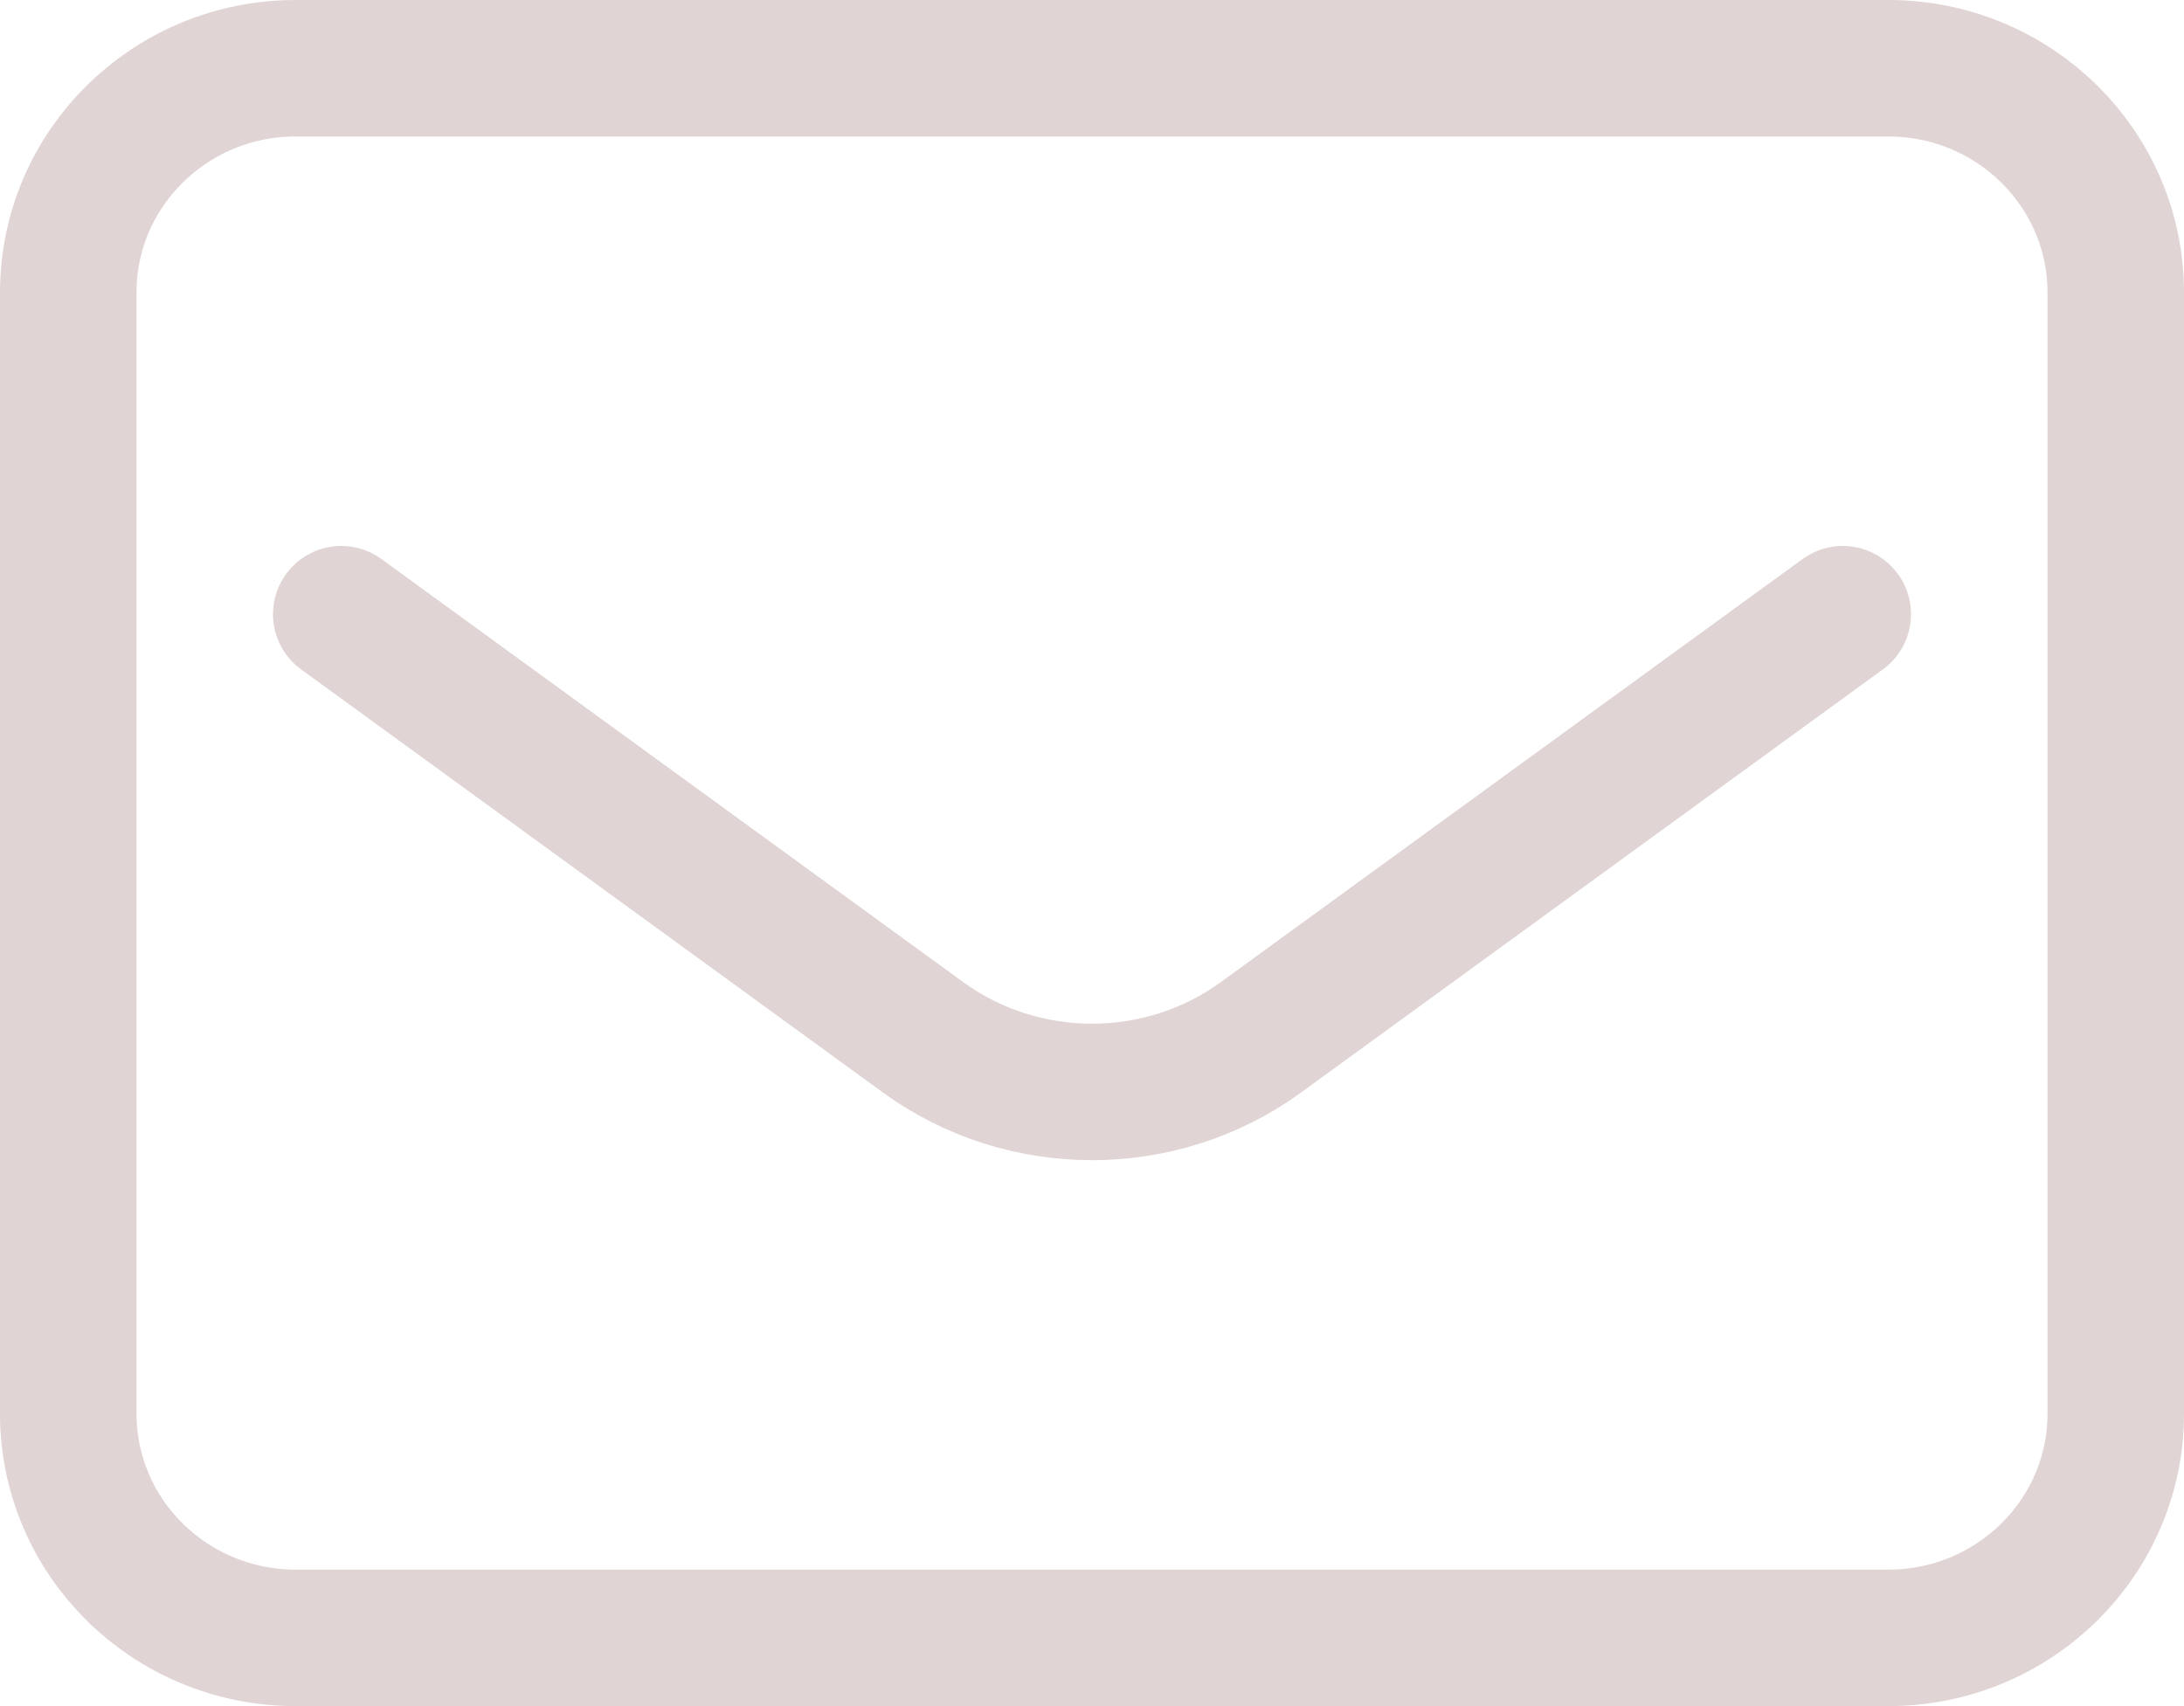
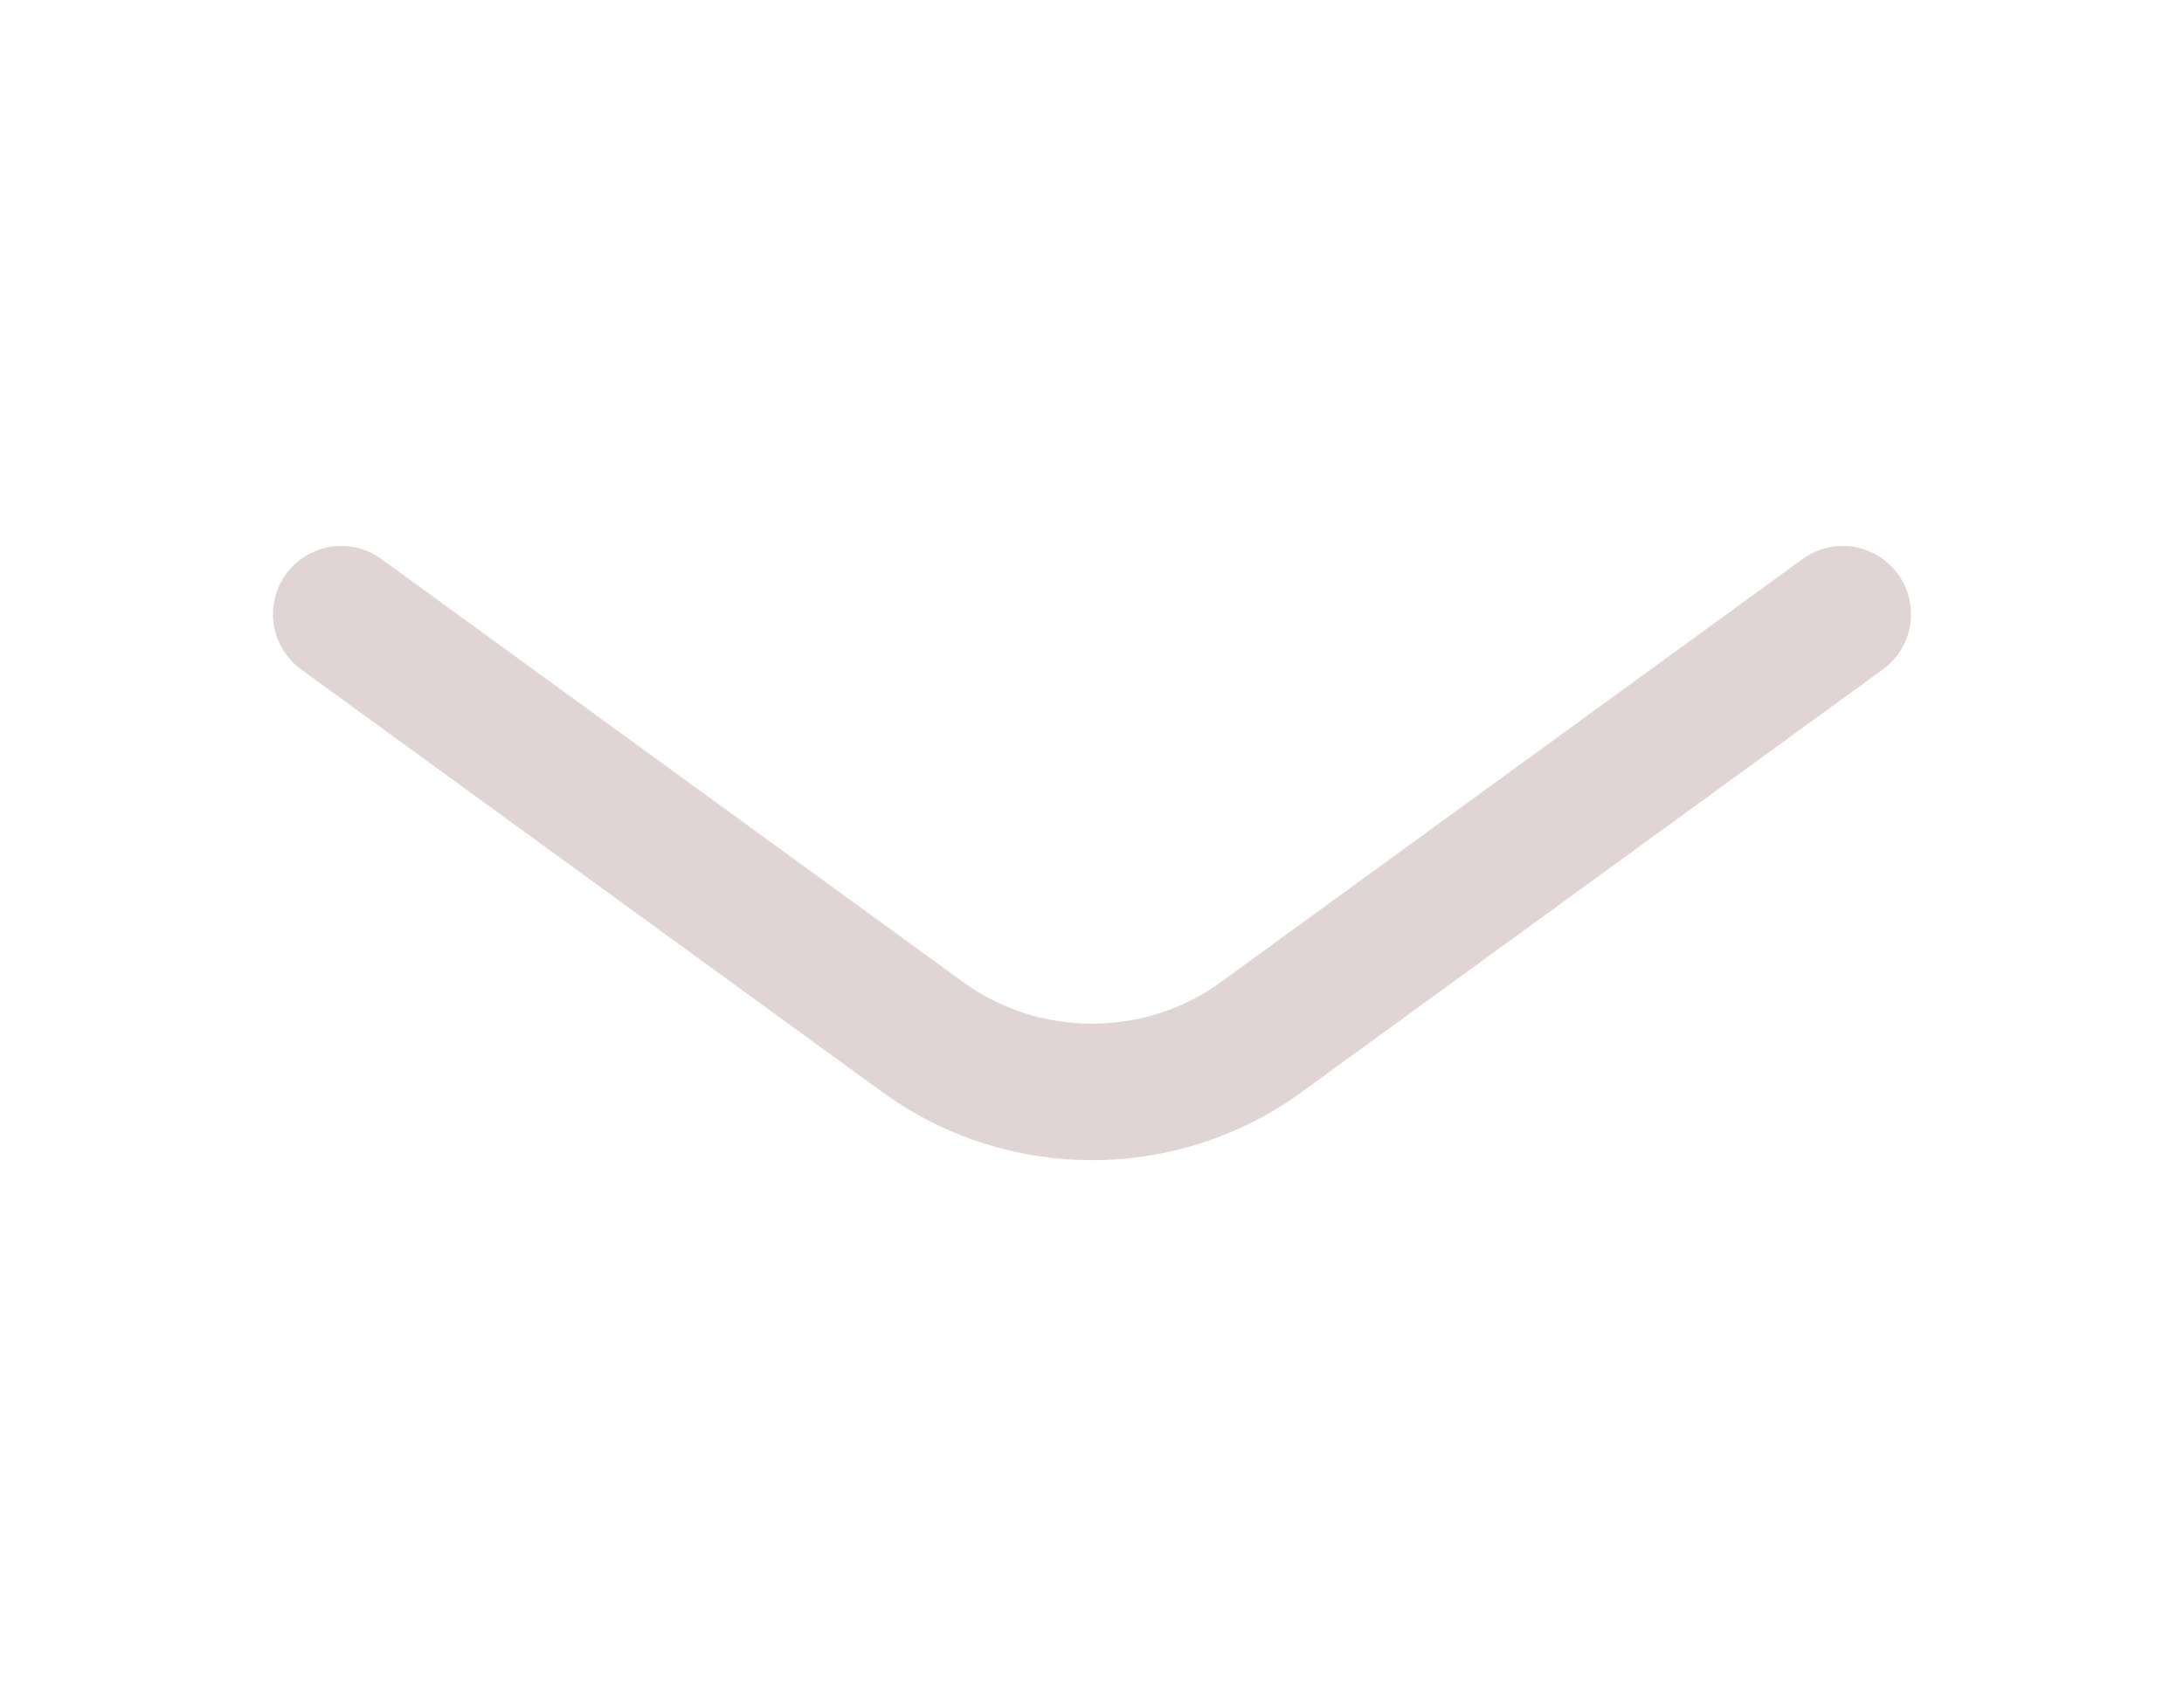
<svg xmlns="http://www.w3.org/2000/svg" width="32" height="25" viewBox="0 0 32 25" fill="none">
  <path d="M5 9L13.525 15.2C14.992 16.267 17.008 16.267 18.475 15.2L27 9" stroke="#E1D4D4" stroke-width="2" stroke-linecap="round" stroke-linejoin="round" />
-   <path d="M27.667 1H4.333C2.492 1 1 2.471 1 4.286V20.714C1 22.529 2.492 24 4.333 24H27.667C29.508 24 31 22.529 31 20.714V4.286C31 2.471 29.508 1 27.667 1Z" stroke="#E1D4D4" stroke-width="2" stroke-linecap="round" />
</svg>